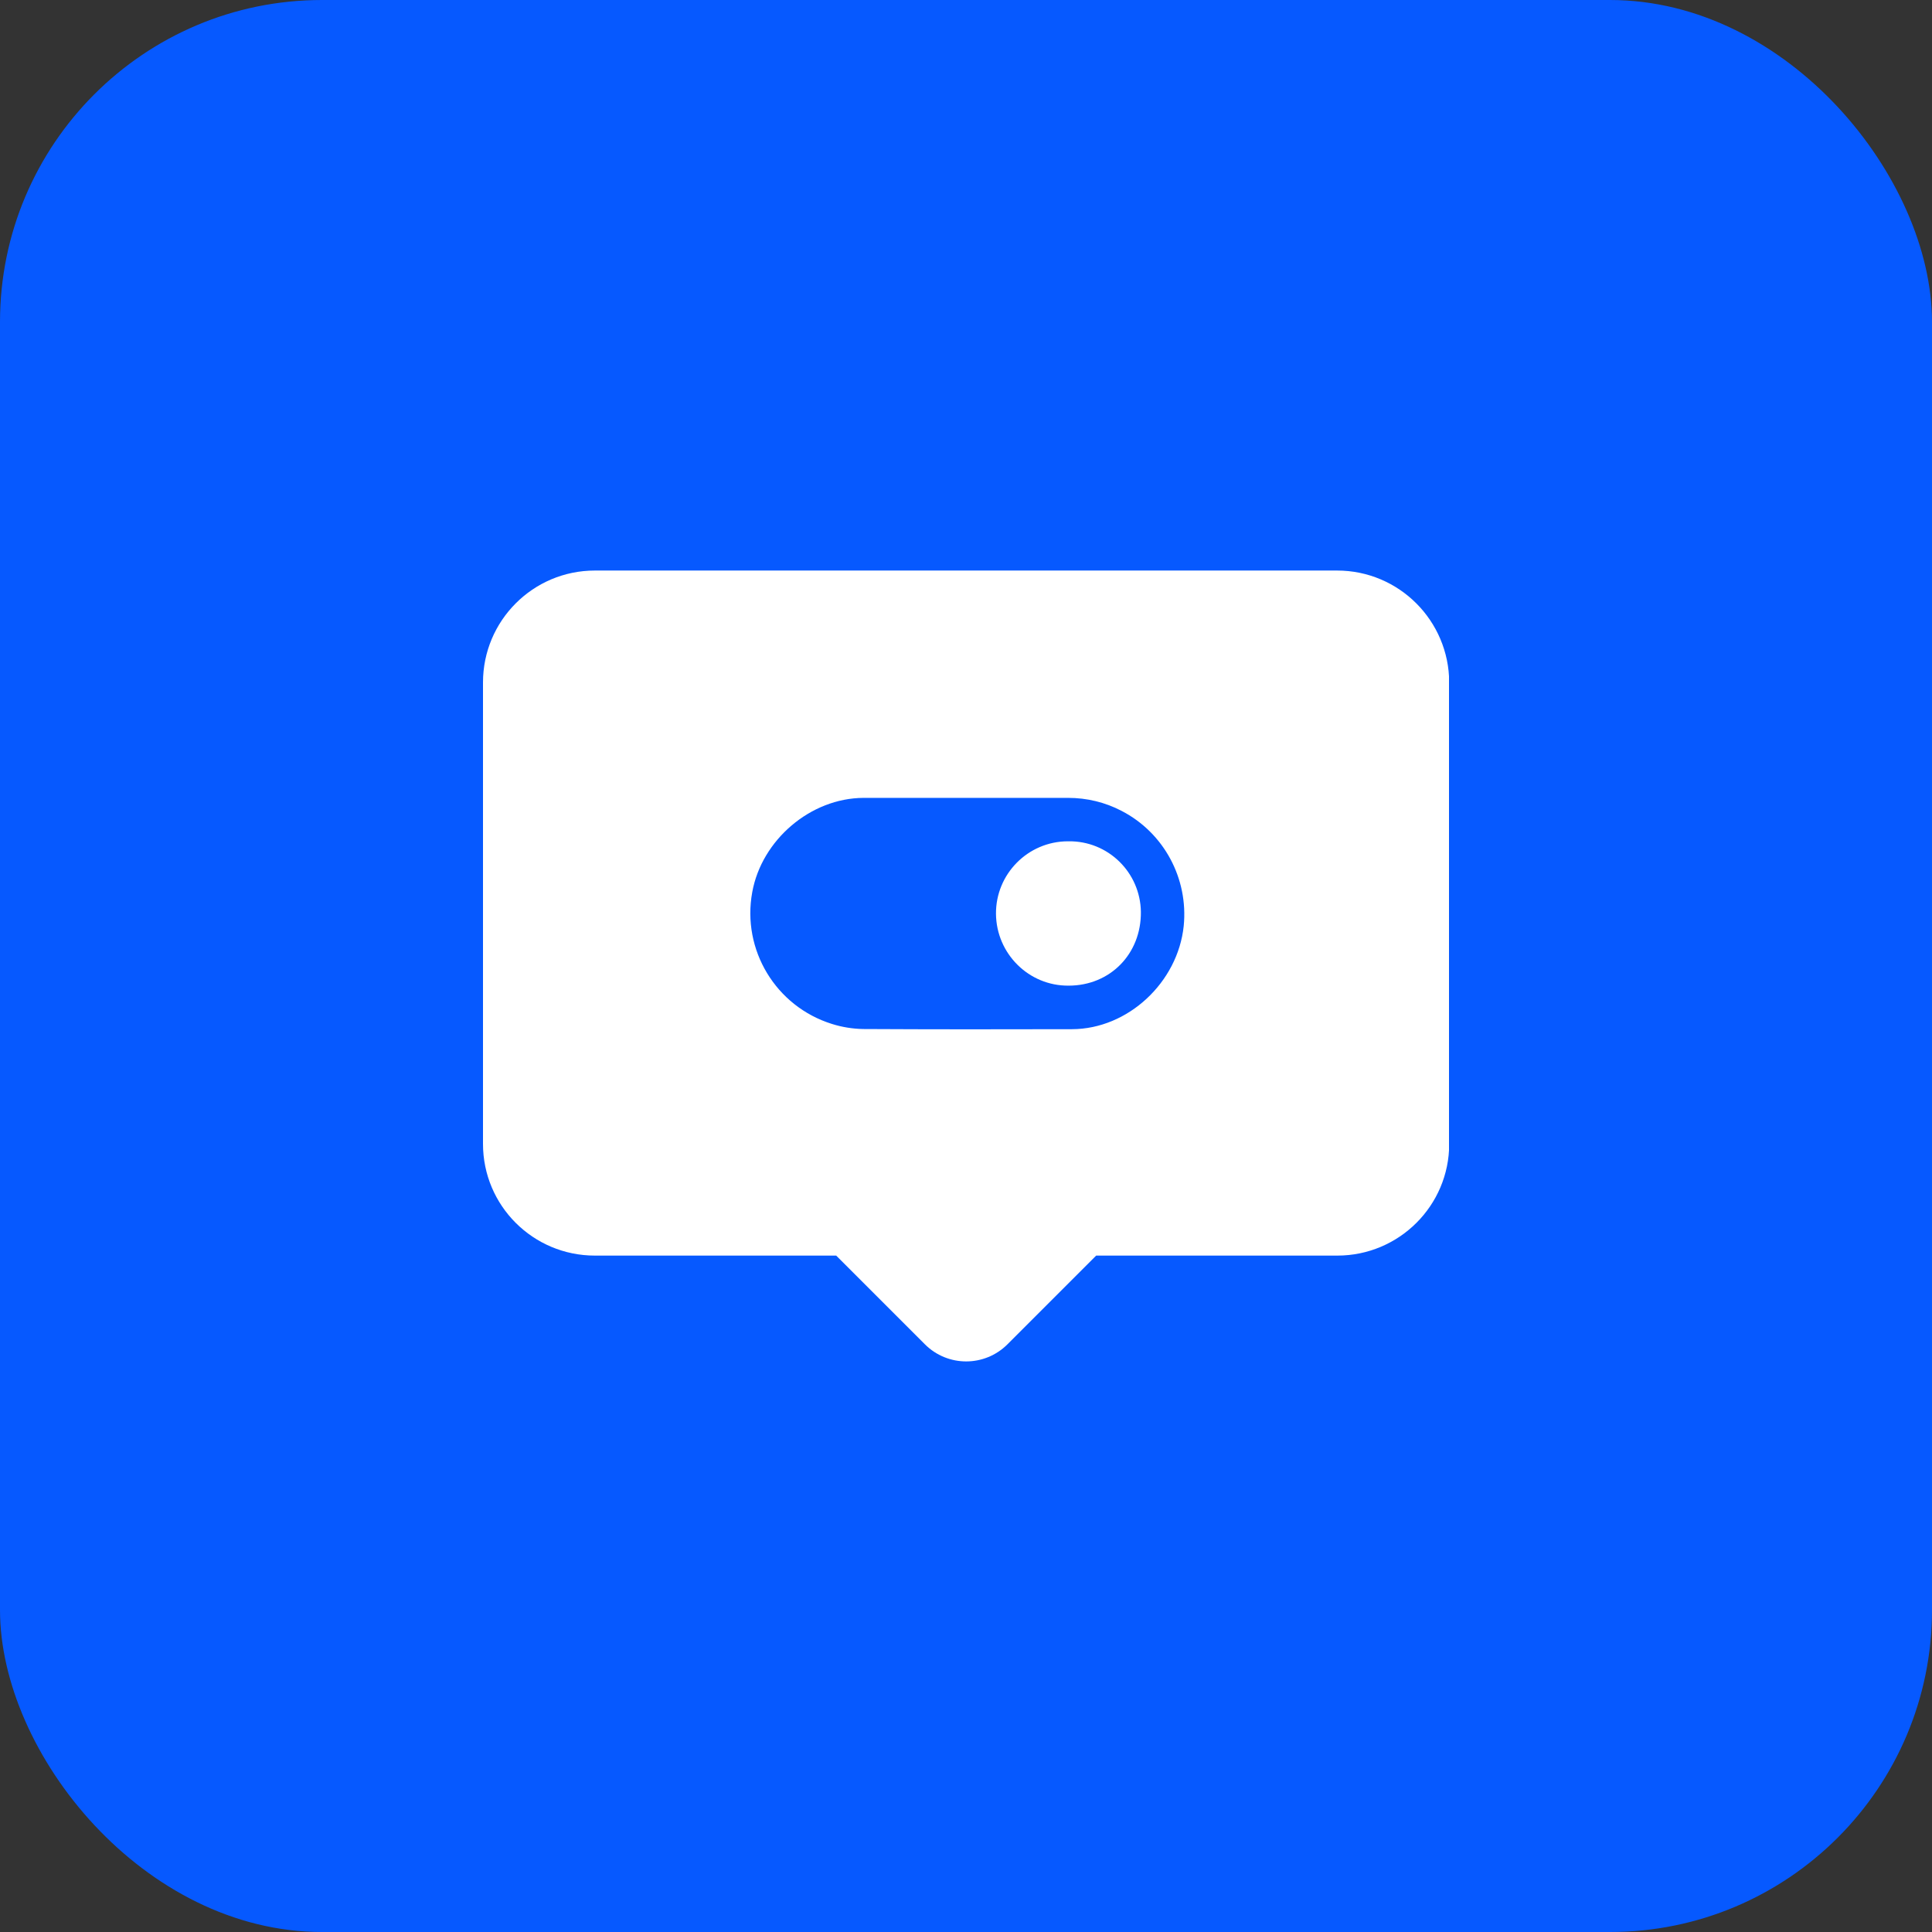
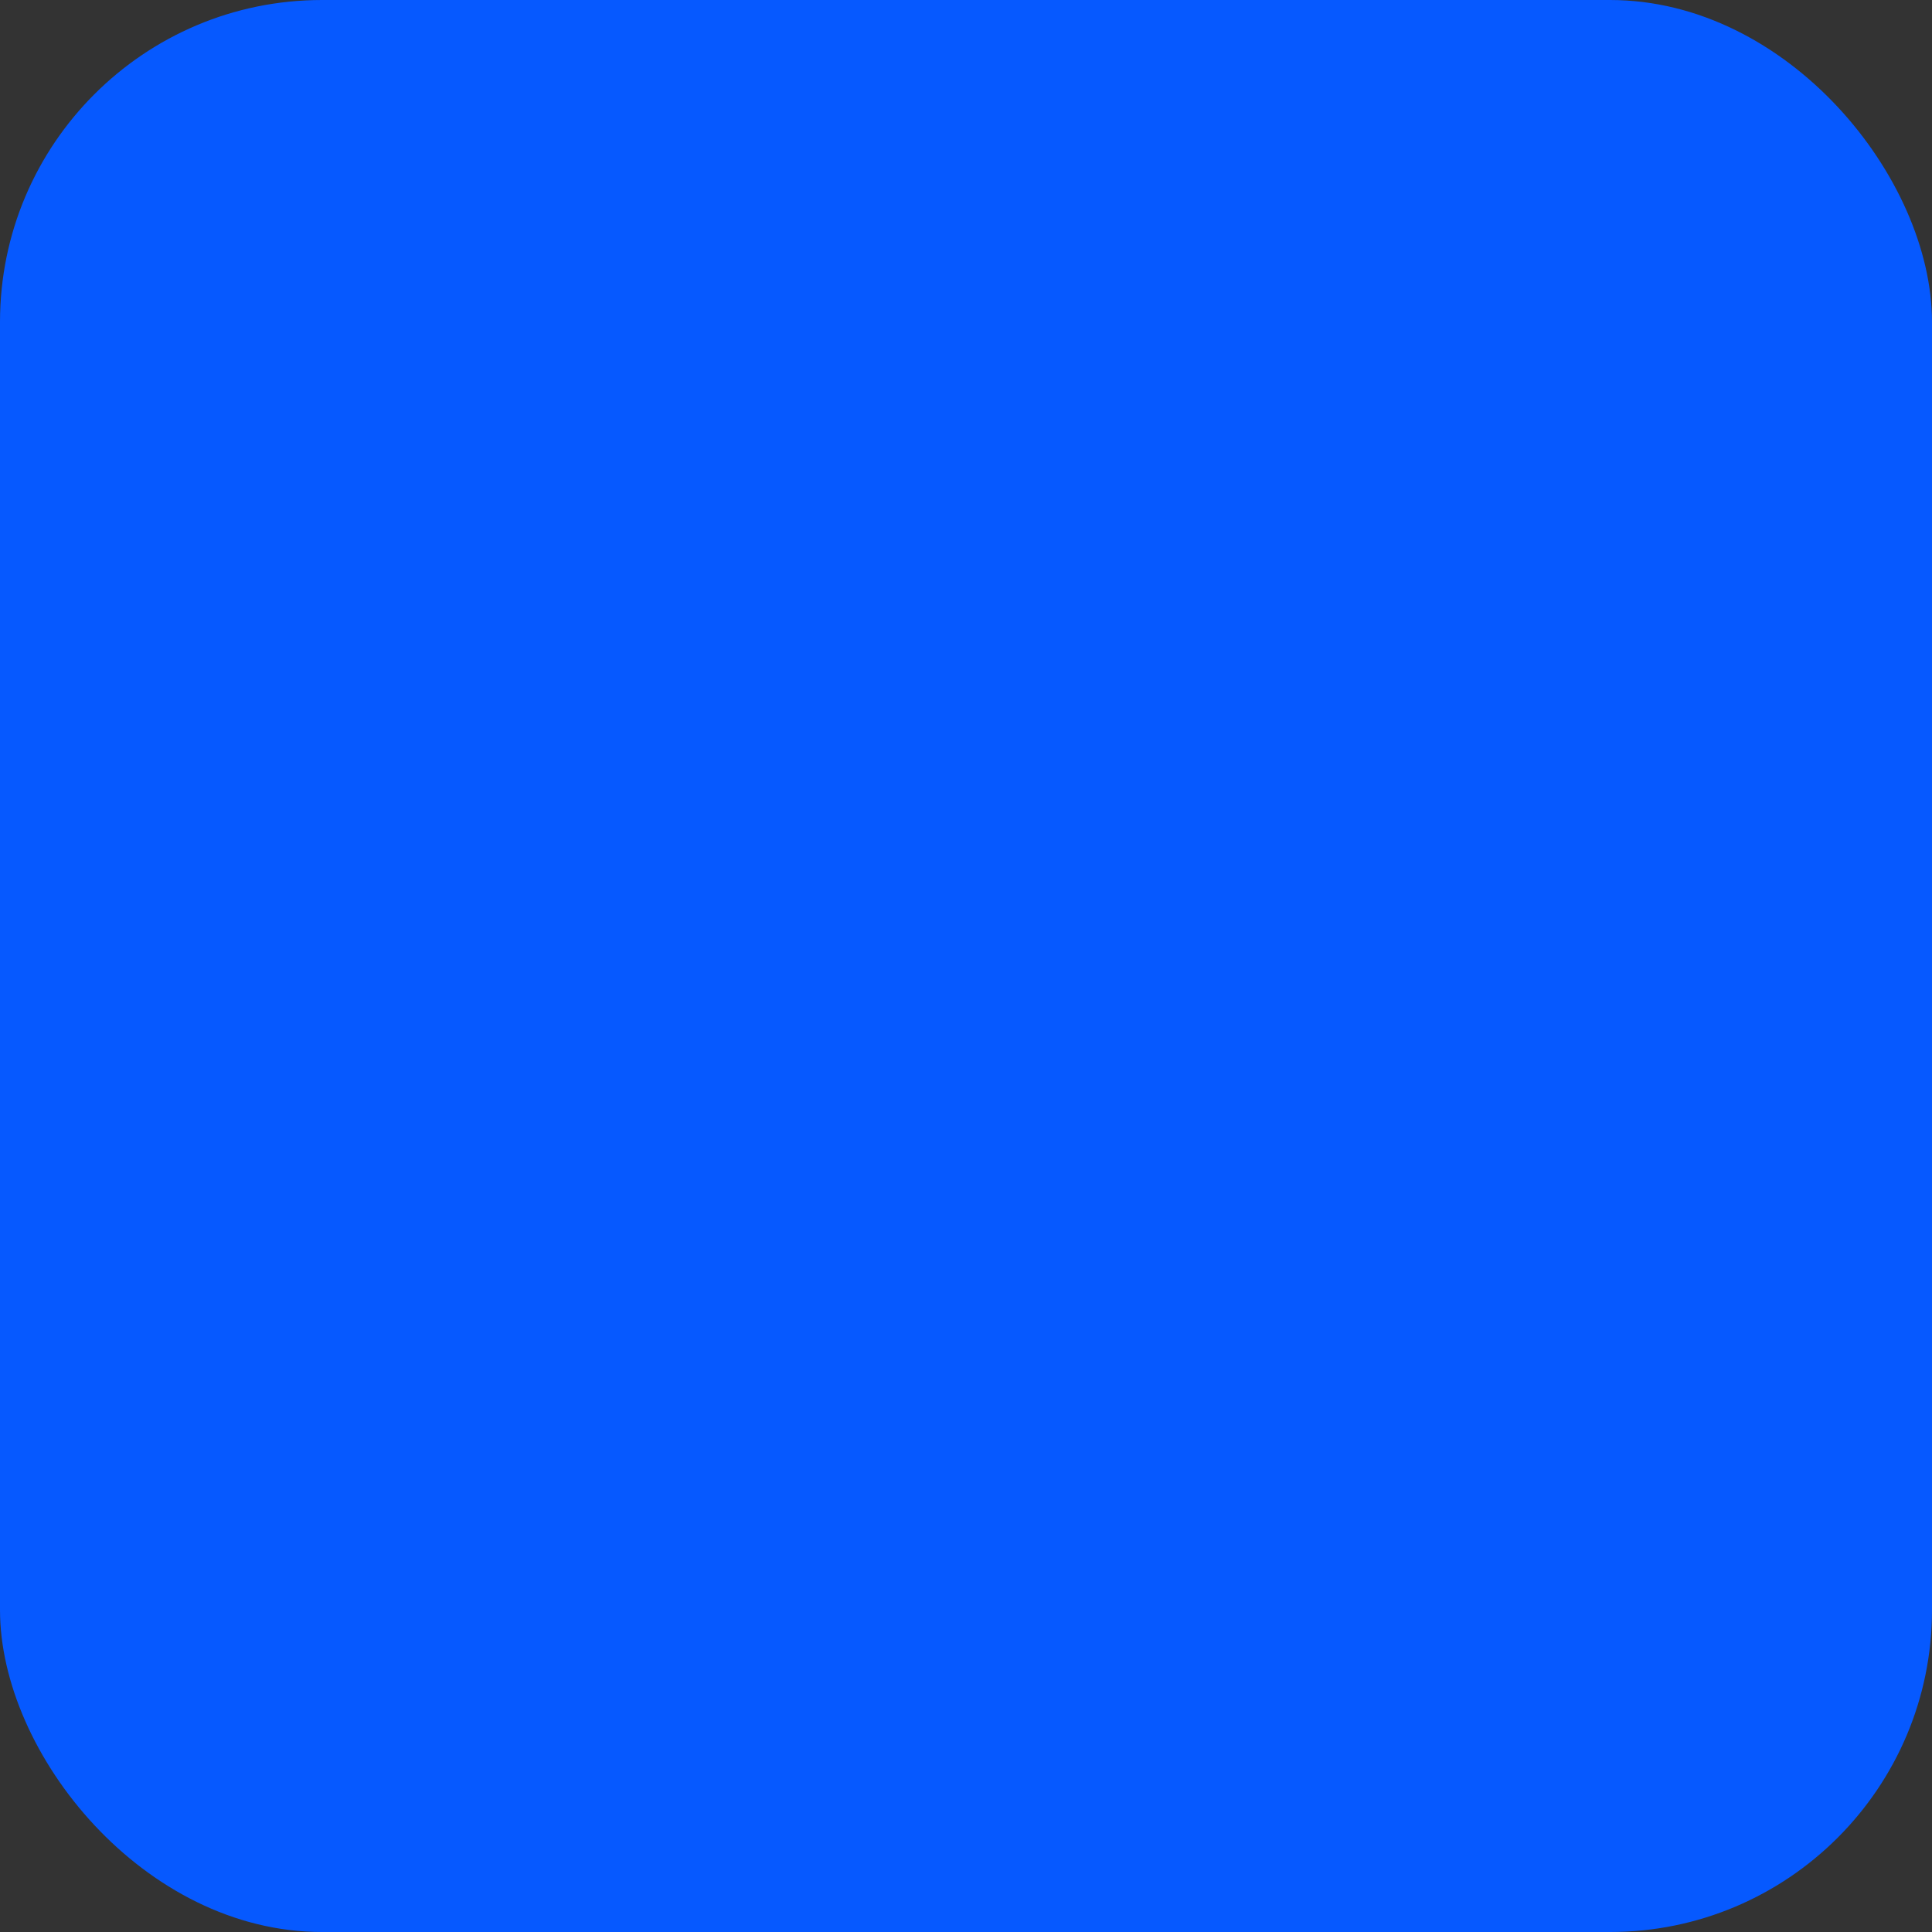
<svg xmlns="http://www.w3.org/2000/svg" width="48" height="48" viewBox="0 0 48 48" fill="none">
  <rect x="0" y="0" width="48" height="48" fill="#333333" stroke="none" />
  <rect width="48" height="48" rx="8" fill="#0659FF" />
  <g clip-path="url(#clip0_2190_35219)">
-     <path d="M33.22 14.175H14.78C13.242 14.175 12 15.422 12 16.955V28.42C12 29.953 13.242 31.195 14.78 31.195H20.775L22.978 33.398C23.545 33.966 24.464 33.966 25.031 33.398L27.234 31.195H33.225C34.758 31.195 36.005 29.953 36.005 28.42V16.955C36 15.422 34.758 14.175 33.22 14.175ZM29.409 23.006C29.264 24.403 28.027 25.566 26.634 25.57C24.905 25.575 23.175 25.575 21.445 25.566C21.183 25.561 20.92 25.519 20.667 25.439C19.275 25.003 18.427 23.602 18.689 22.167C18.923 20.869 20.137 19.828 21.455 19.823H24.023H26.541C27 19.823 27.455 19.931 27.867 20.147C28.917 20.691 29.527 21.825 29.409 23.006Z" fill="white" />
    <path d="M26.526 20.902C25.537 20.906 24.736 21.717 24.745 22.706C24.755 23.695 25.561 24.497 26.55 24.488C27.581 24.488 28.355 23.7 28.345 22.655C28.331 21.675 27.53 20.887 26.545 20.902C26.541 20.902 26.536 20.902 26.526 20.902Z" fill="white" />
  </g>
  <defs>
    <clipPath id="clip0_2190_35219">
-       <rect width="24" height="24" fill="white" transform="translate(12 12)" />
-     </clipPath>
+       </clipPath>
  </defs>
</svg>